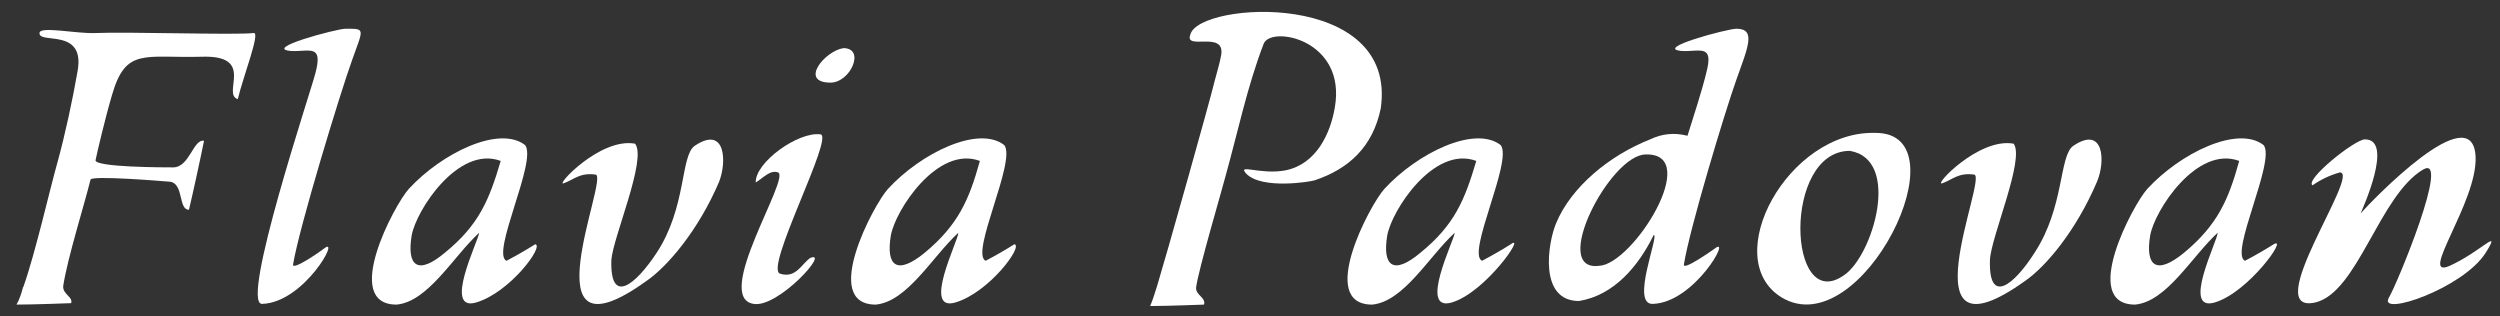
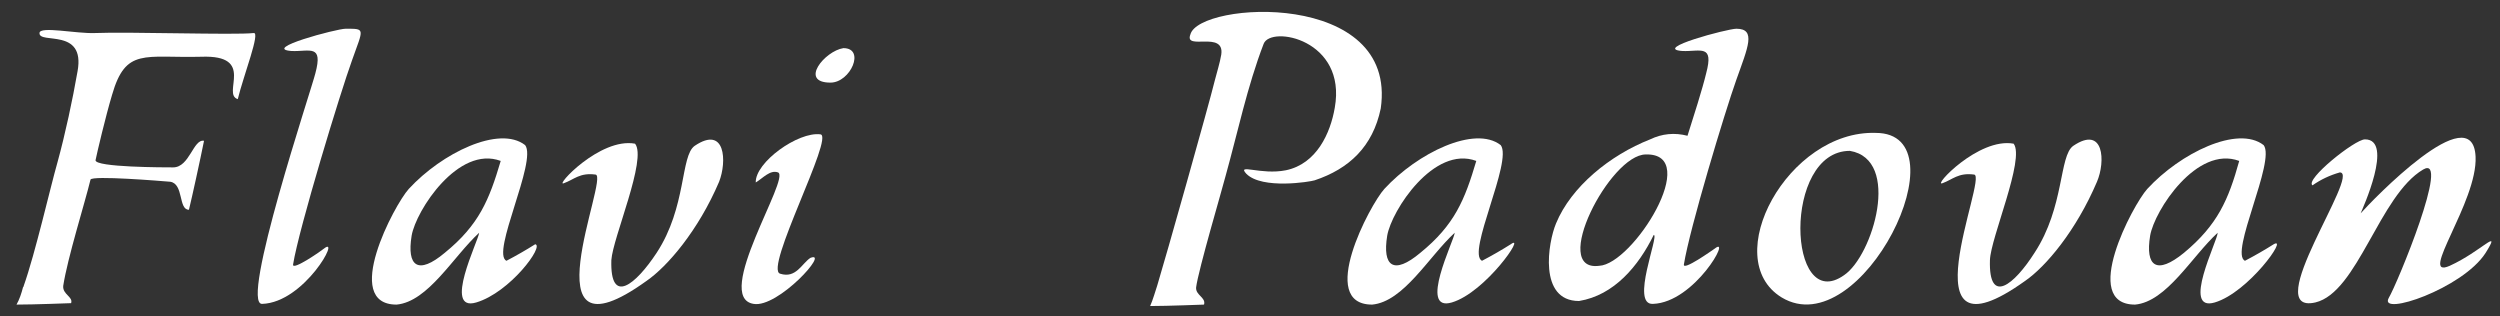
<svg xmlns="http://www.w3.org/2000/svg" version="1.2" viewBox="0 0 348 44" width="348" height="44">
  <rect x="0" y="0" width="348" height="44" fill="#333333" stroke="none" />
  <title>LOGO VETTORIALE-ai</title>
  <style>
		.s0 { fill: #ffffff } 
	</style>
  <g id="Livello 1">
    <g id="&lt;Group&gt;">
-       <path id="&lt;Compound Path&gt;" fill-rule="evenodd" class="s0" d="m121.9 42.4c-7.7 0-0.3-13.9 1.7-16.1c4.6-5 12.6-8.9 16.2-6.1c1.7 2.2-4.8 15.1-2.6 16.1q2.1-1.1 4-2.3c1.3 0.2-3.5 6.7-8.2 8.1c-4.7 1.4 0.4-8.6 0.4-9.7c-3.6 3.3-7.1 9.6-11.5 10zm2.1-9.6c-0.7 4.3 0.9 5.5 4.7 2.4c4.7-3.9 6.2-7.4 7.7-12.8c-5.9-2.2-11.8 6.9-12.4 10.4z" />
      <path id="&lt;Compound Path&gt;" fill-rule="evenodd" class="s0" d="m55.2 42.4c-7.7 0-0.3-13.9 1.7-16.1c4.6-5 12.6-8.9 16.2-6.1c1.7 2.2-4.8 15.1-2.6 16.1q2.1-1.1 4-2.3c1.3 0.2-3.5 6.7-8.2 8.1c-4.7 1.4 0.3-8.6 0.4-9.7c-3.6 3.3-7.1 9.6-11.5 10zm2.1-9.6c-0.7 4.3 0.9 5.5 4.6 2.4c4.8-3.9 6.2-7.4 7.8-12.8c-5.9-2.2-11.8 6.9-12.4 10.4z" />
      <path id="&lt;Compound Path&gt;" fill-rule="evenodd" class="s0" d="m191 42.4c-7.7 0-0.3-13.9 1.7-16.1c4.6-5 12.6-8.9 16.2-6.1c1.7 2.2-4.8 15.1-2.6 16.1q2.1-1.1 4-2.3c2.2-1.6-3.5 6.7-8.2 8.1c-4.7 1.4 0.3-8.6 0.4-9.7c-3.6 3.3-7.1 9.6-11.5 10zm2.1-9.6c-0.7 4.3 0.9 5.5 4.6 2.4c4.8-3.9 6.2-7.4 7.8-12.8c-5.9-2.2-11.8 6.9-12.4 10.4z" />
      <path id="&lt;Compound Path&gt;" fill-rule="evenodd" class="s0" d="m297.2 42.4c-7.7 0-0.3-13.9 1.7-16.1c4.6-5 12.6-8.9 16.2-6.1c1.7 2.2-4.8 15.1-2.6 16.1q2.1-1.1 4-2.3c2.1-1.2-3.5 6.7-8.2 8.1c-4.7 1.4 0.4-8.6 0.4-9.7c-3.6 3.3-7.1 9.6-11.5 10zm2.1-9.6c-0.7 4.3 0.9 5.5 4.7 2.4c4.7-3.9 6.2-7.4 7.7-12.8c-5.9-2.2-11.8 6.9-12.4 10.4z" />
      <path id="&lt;Compound Path&gt;" class="s0" d="m88.4 20c1.7 2.1-3.1 13.1-3.3 16.2c-0.2 6.4 3.4 3.4 6.3-1c4.2-6.4 3.3-13.5 5.3-14.9c4.3-2.9 4.5 2.2 3.4 5c-2.9 6.8-7.2 11.8-10.1 13.8c-17.1 12.3-5.1-14.6-7.1-14.8c-2.2-0.3-3 0.7-4.4 1.2c-1.4 0.6 5-6.4 9.9-5.5z" />
      <path id="&lt;Compound Path&gt;" class="s0" d="m280.3 20c1.6 2.1-3.2 13.1-3.3 16.2c-0.2 6.4 3.4 3.4 6.2-1c4.2-6.4 3.4-13.5 5.4-14.9c4.3-2.9 4.5 2.2 3.3 5c-2.9 6.8-7.1 11.8-10 13.8c-17.2 12.3-5.1-14.6-7.1-14.8c-2.2-0.3-3 0.7-4.4 1.2c-1.5 0.6 5-6.4 9.9-5.5z" />
      <path id="&lt;Compound Path&gt;" fill-rule="evenodd" class="s0" d="m104.9 42.3c-5.7-0.9 5.2-17.6 3.4-18.3c-1.1-0.4-2.1 0.8-3.1 1.4c-0.1-2.8 5.9-7.1 9-6.7c2 0.2-7.9 18.8-5.6 19.4c2.2 0.7 3-1.4 4.2-2.2c2.8-1.1-4.5 7-7.9 6.4zm12.5-35.6c3.1 0 1 4.8-1.8 4.8c-4.4 0-0.8-4.4 1.8-4.8z" />
      <path id="&lt;Compound Path&gt;" fill-rule="evenodd" class="s0" d="m219.8 41.9c-5.7 0-4.3-8.2-3.2-10.8c2.1-5.1 7.5-9.5 13.1-11.7q2.5-1.2 5.2-0.5c0.8-2.5 2.1-6.6 2.6-8.7c1.1-4.1-0.8-3-3.3-3.1c-4.3-0.3 6.3-3.1 7.5-3.1c2.8 0 1.6 2.6 0 7.1c-1.6 4.5-6.5 20.7-7.3 25.7c-0.2 1 4-2 4.3-2.2c2.4-1.9-2.8 7.5-8.6 7.7c-3.2 0.2 0.9-9.6 0.1-9.6c-2.1 4.3-5.5 8.4-10.4 9.2zm9.3-20.4c-5 0-13.4 16.4-6.5 15.5c4.7-0.2 14.4-15.7 6.5-15.5z" />
      <path id="&lt;Compound Path&gt;" class="s0" d="m43.9 10.2c1.1-4.1-0.8-3-3.3-3.1c-4.3-0.3 6.3-3.1 7.5-3.1c2.8 0 2.5-0.1 0.9 4.4c-1.6 4.4-7.4 23.4-8.2 28.4c-0.2 1 4.1-2 4.3-2.2c2.4-1.9-2.7 7.5-8.6 7.7c-3.2 0.2 6.9-30 7.4-32.1z" />
      <path id="&lt;Compound Path&gt;" fill-rule="evenodd" class="s0" d="m261.1 18.5c12.5 0-2 29.6-13.1 22.9c-8.8-5.4 0.9-23.3 13.1-22.9zm-3.6 2.5c-9.4 0-8.7 22.9-0.8 17.3c4-2.7 8-16.1 0.8-17.3z" />
      <path id="&lt;Compound Path&gt;" class="s0" d="m346 35.2c-3.2 5-14.9 8.9-13.5 6.3c1.2-2 8.7-20.2 4.8-17.9c-6.1 3.6-9.1 17.1-15 18.5c-7.9 1.8 6.4-18.1 3.4-18.1q-2.1 0.6-3.8 1.8c-1.1-0.8 5.9-6.4 7.3-6.4c4.1 0-0.4 9.8-0.6 10.3c1.5-1.7 15.6-16.4 16-7.9c0.3 6.3-8.1 17.2-3.6 15.2c4.4-2 7.3-5.5 5-1.8z" />
      <path id="&lt;Path&gt;" class="s0" d="m33.1 13.8c-2.3-0.7 2.6-6.2-5.1-5.9c-7.9 0.2-10.5-1.3-12.4 5.3c-0.9 3-2.1 8.1-2.3 9.1c-0.1 1 9.7 1 10.8 1c2.3 0 2.8-4 4.3-3.7c-0.5 2.5-1.7 8-2.1 9.6c-1.5 0-0.7-3.6-2.6-3.9c-1.2-0.1-10.9-0.9-11.1-0.3c-0.8 3.3-3.2 10.9-3.8 14.8c-0.1 1.2 1.4 1.5 1.1 2.4c-0.1 0-5.1 0.2-7.6 0.2c0.4-0.7 0.7-1.6 0.9-2.4q0.1-0.1 0.1-0.2c1.6-4.5 3.7-13.7 4.7-17.2c1.1-4 2.1-8.7 2.8-12.7c1.1-6.1-5.4-3.7-5.3-5.3c0-1 5.1 0.1 7.7 0c4.6-0.2 19.5 0.3 22.1 0c1-0.2-1.4 5.9-2.2 9.2z" />
      <path id="&lt;Path&gt;" class="s0" d="m192.2 15.1c-1.1 5.3-4.4 8.4-9.2 10c-0.6 0.2-7.3 1.3-9.5-0.9c-1.4-1.5 2 0.2 5.5-0.5c4.3-0.9 6.2-5.2 6.8-8.7c1.7-9.5-8.9-11.5-9.9-8.9c-2.3 6-3.6 12.3-5.3 18.4c-0.4 1.6-3.8 13.1-4.1 15.5c-0.1 1.1 1.4 1.4 1.1 2.4c-0.1 0-5.1 0.2-7.5 0.2c0.4-0.9 0.7-2 1-2.9c1.1-3.6 7.2-25.2 8-28.5c0.3-1.2 0.7-2.4 0.9-3.6c0.5-3.4-5.2-0.5-4.3-2.8c1.2-4.6 28.9-6.3 26.5 10.3z" />
    </g>
  </g>
</svg>